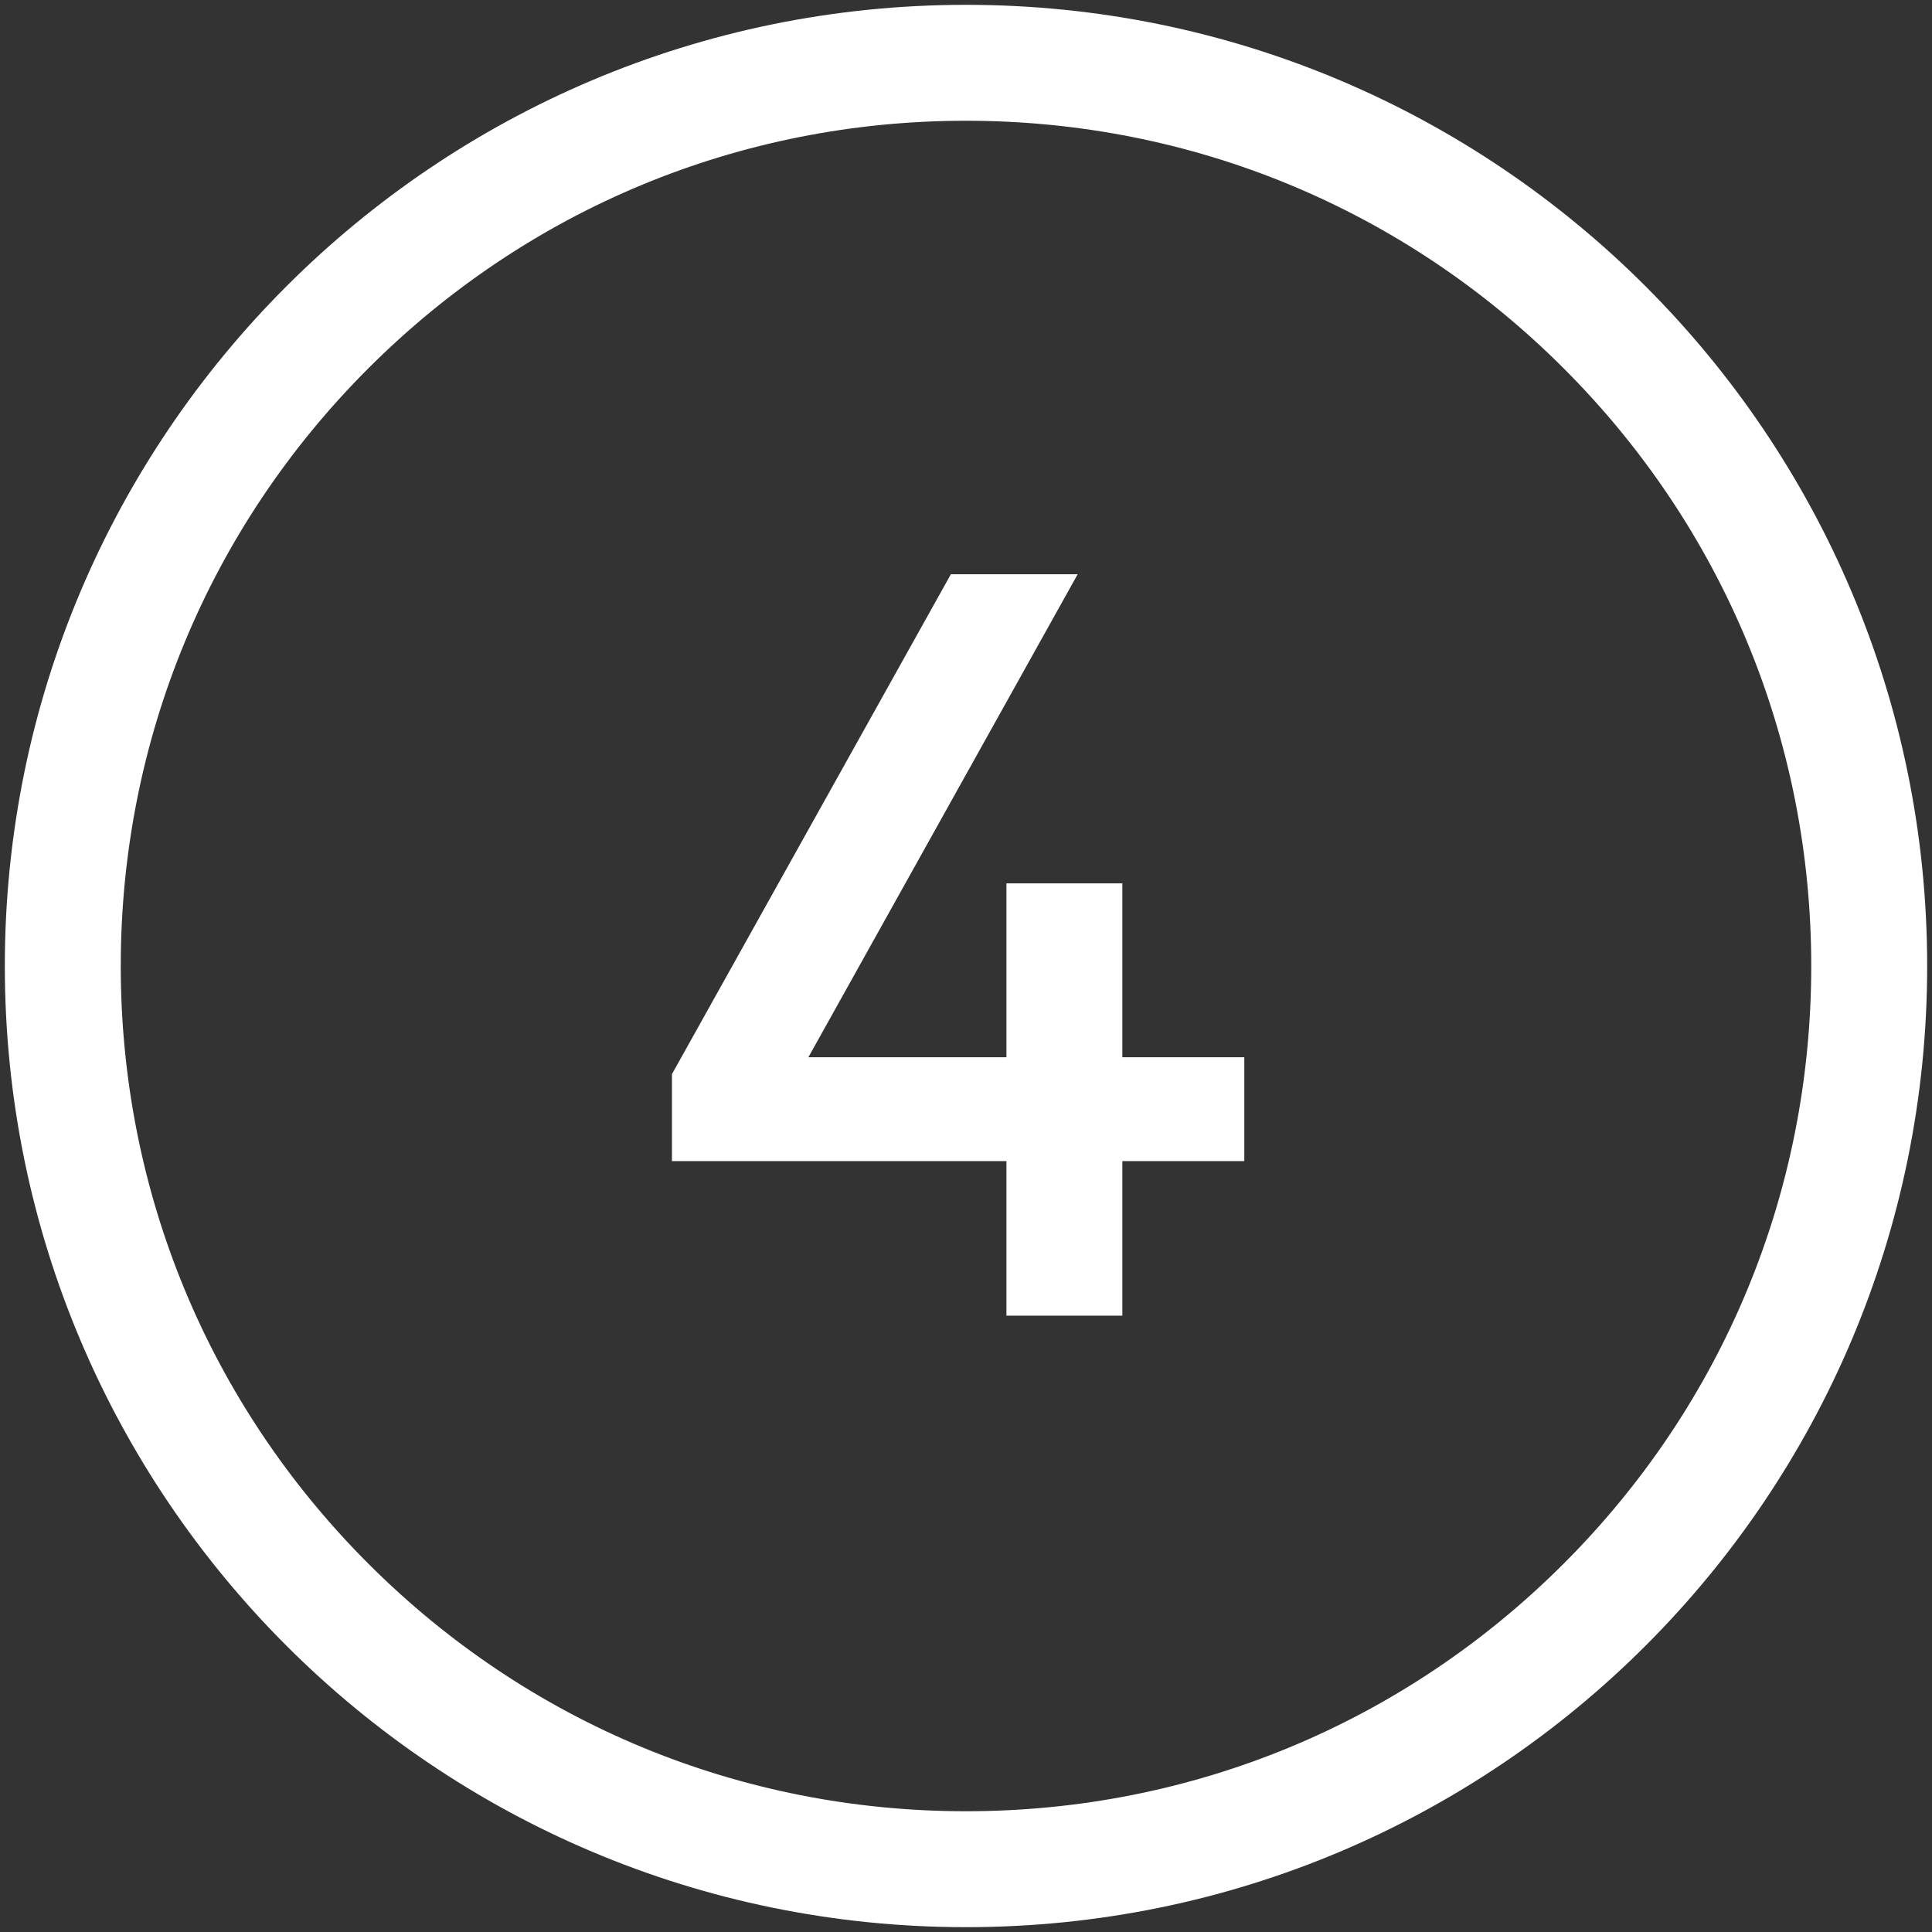
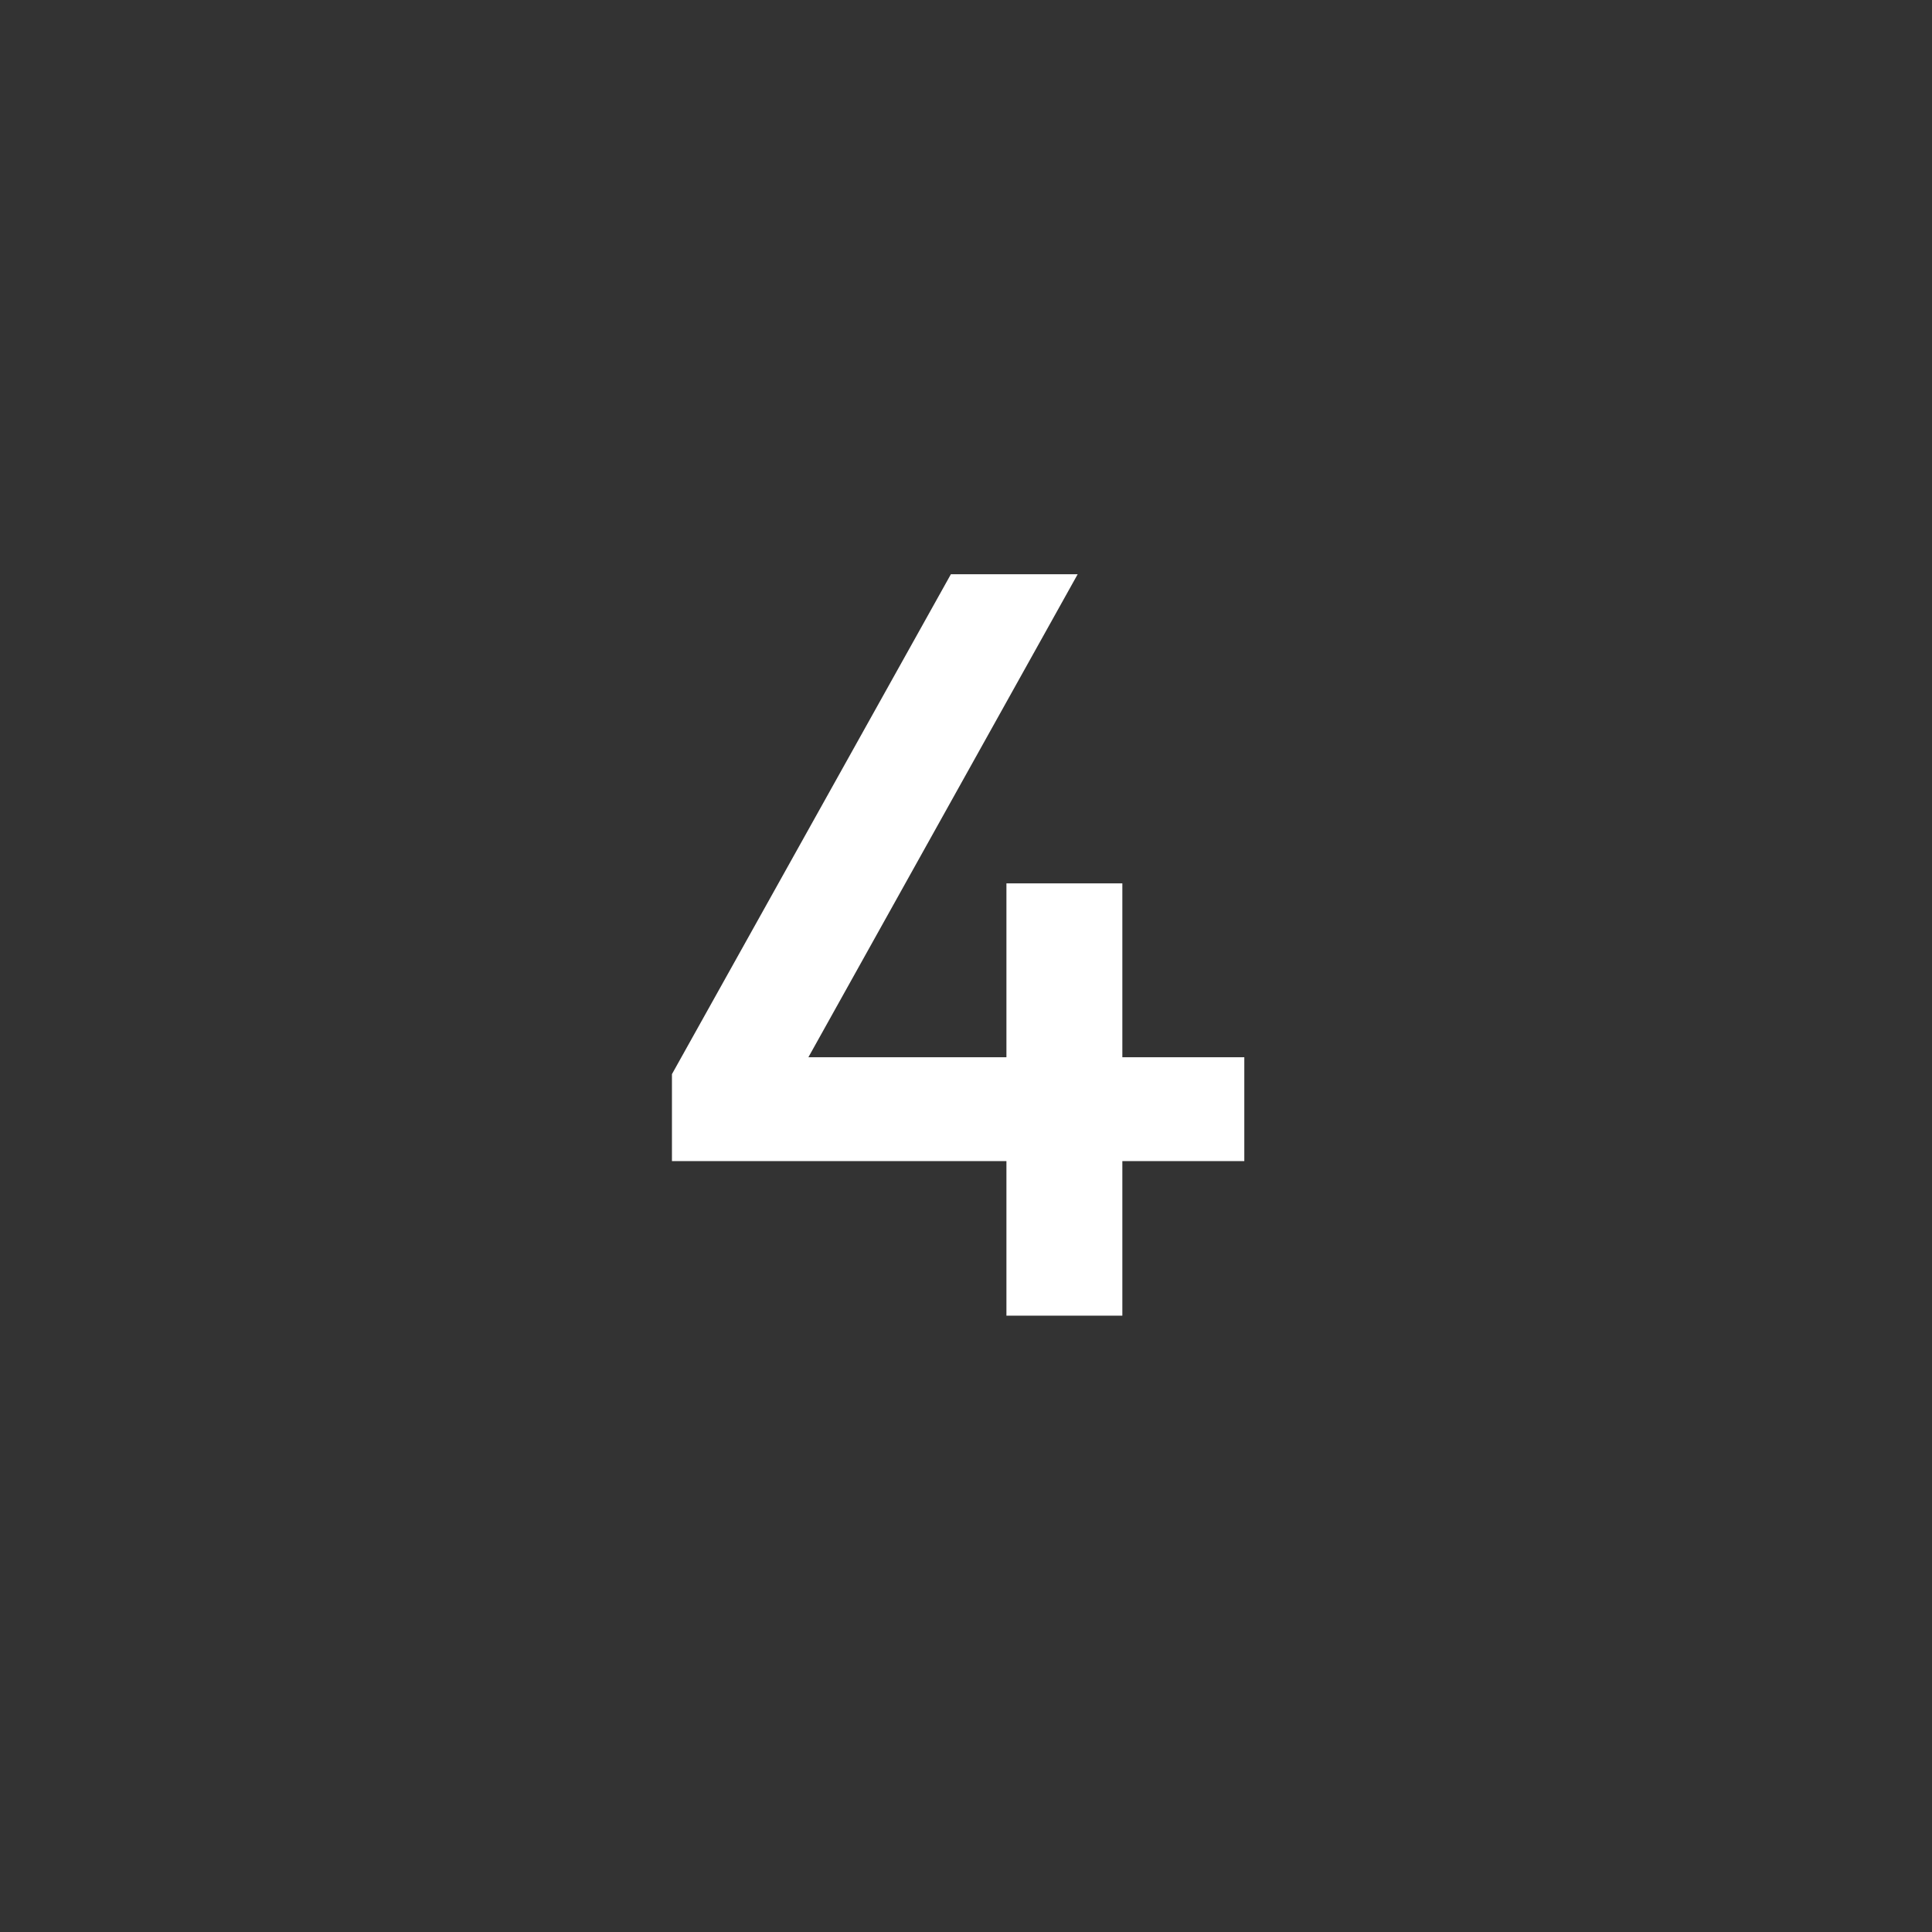
<svg xmlns="http://www.w3.org/2000/svg" id="Layer_1" viewBox="0 0 400 400">
  <rect x="0" y="0" width="400" height="400" fill="#333333" stroke="none" />
  <defs>
    <style>.cls-1{fill:#fff;}</style>
  </defs>
-   <path class="cls-1" d="m200,25c46.74,0,90.69,18.2,123.74,51.26,33.05,33.05,51.26,77,51.26,123.74s-18.2,90.69-51.26,123.74c-33.05,33.05-77,51.26-123.74,51.26s-90.69-18.2-123.74-51.26c-33.05-33.05-51.26-77-51.26-123.74s18.2-90.69,51.26-123.74c33.05-33.05,77-51.26,123.74-51.26m0-24C90.1,1,1,90.1,1,200s89.1,199,199,199,199-89.1,199-199S309.9,1,200,1h0Z" />
  <path class="cls-1" d="m167.37,218.89h41v-36h24v36h25.25v21.5h-25.25v32h-24v-32h-69.25v-18l57.75-103.5h26.25l-55.75,100Z" />
</svg>